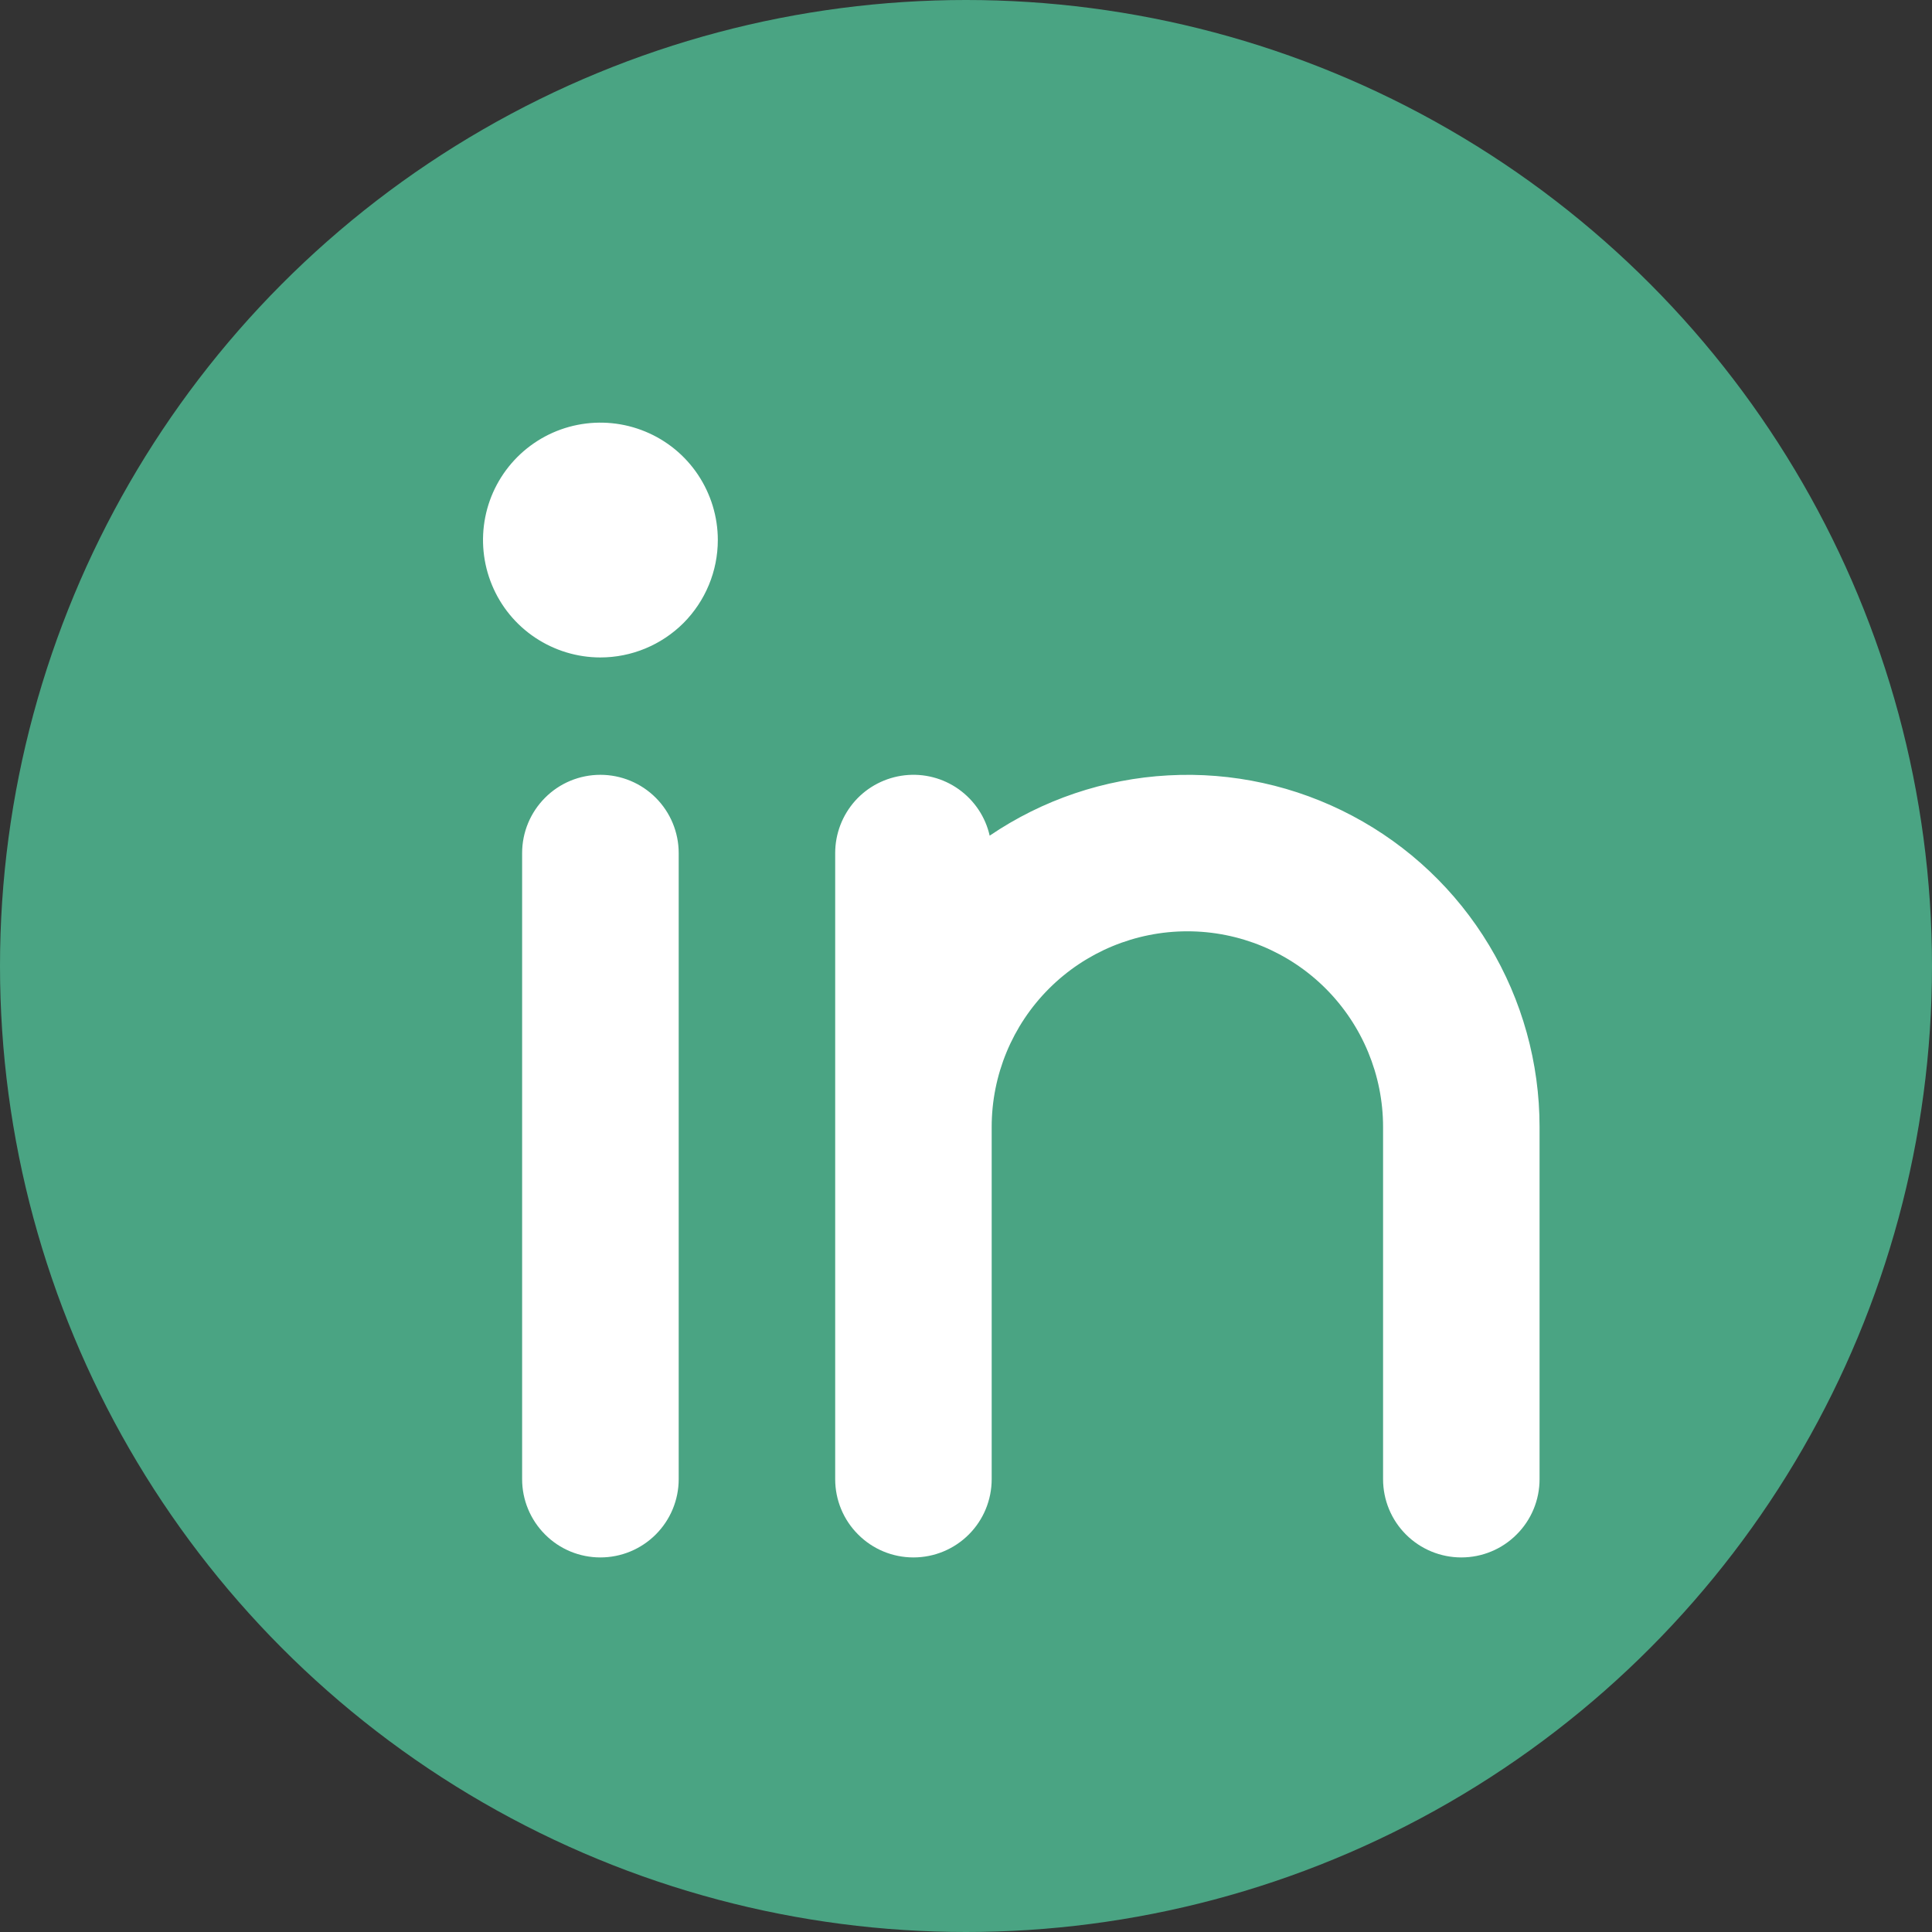
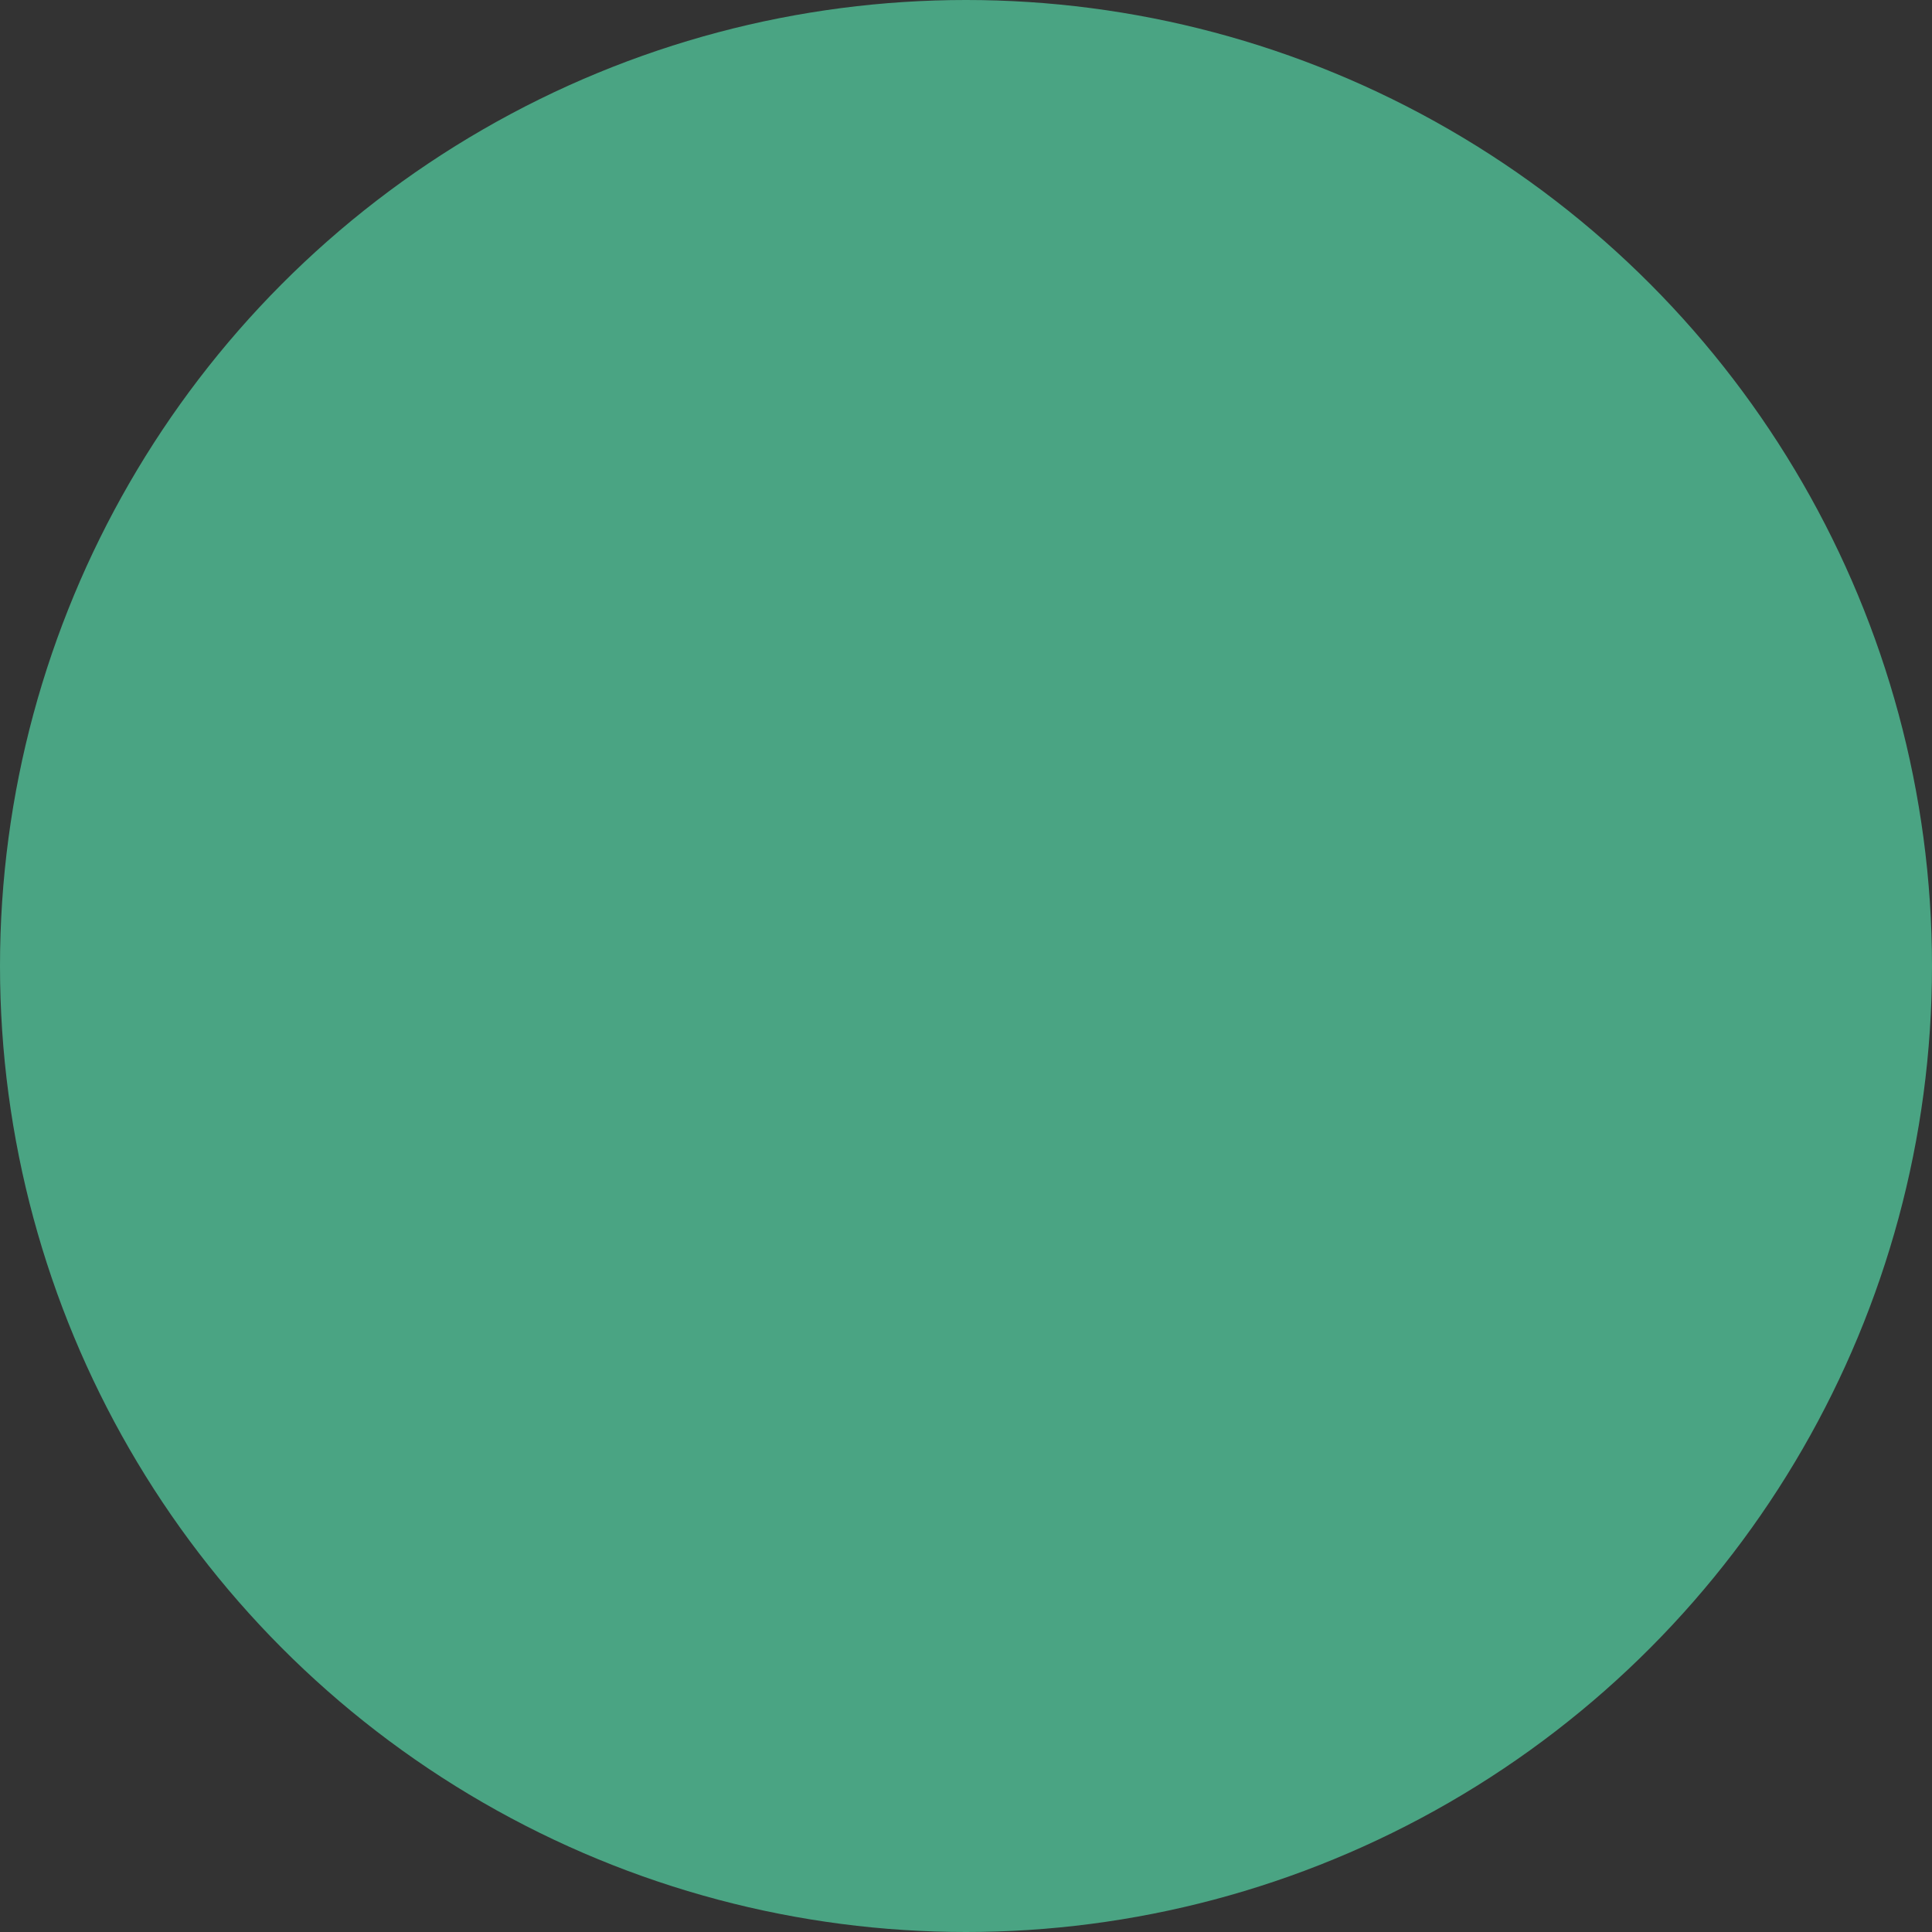
<svg xmlns="http://www.w3.org/2000/svg" fill="none" viewBox="0 0 24 24" height="24" width="24">
  <rect x="0" y="0" width="24" height="24" fill="#333333" stroke="none" />
  <circle fill="#4AA483" r="12" cy="12" cx="12" />
-   <path fill="white" d="M8.431 18.375C8.431 18.633 8.328 18.88 8.146 19.062C7.963 19.245 7.716 19.347 7.458 19.347C7.2 19.347 6.953 19.245 6.771 19.062C6.589 18.88 6.486 18.633 6.486 18.375V10.597C6.486 10.339 6.589 10.092 6.771 9.91C6.953 9.727 7.2 9.625 7.458 9.625C7.716 9.625 7.963 9.727 8.146 9.91C8.328 10.092 8.431 10.339 8.431 10.597V18.375ZM7.458 8.167C7.17 8.167 6.888 8.081 6.648 7.921C6.408 7.761 6.221 7.533 6.111 7.266C6.001 7 5.972 6.707 6.028 6.424C6.084 6.141 6.223 5.881 6.427 5.677C6.631 5.473 6.891 5.334 7.174 5.278C7.457 5.222 7.75 5.251 8.016 5.361C8.283 5.471 8.511 5.658 8.671 5.898C8.831 6.138 8.917 6.42 8.917 6.708C8.917 7.095 8.763 7.466 8.49 7.74C8.216 8.013 7.845 8.167 7.458 8.167ZM19.125 18.375C19.125 18.633 19.023 18.88 18.84 19.062C18.658 19.245 18.411 19.347 18.153 19.347C17.895 19.347 17.648 19.245 17.465 19.062C17.283 18.88 17.181 18.633 17.181 18.375V14C17.181 13.355 16.924 12.737 16.469 12.281C16.013 11.825 15.395 11.569 14.75 11.569C14.105 11.569 13.487 11.825 13.031 12.281C12.575 12.737 12.319 13.355 12.319 14V18.375C12.319 18.633 12.217 18.88 12.035 19.062C11.852 19.245 11.605 19.347 11.347 19.347C11.089 19.347 10.842 19.245 10.66 19.062C10.477 18.88 10.375 18.633 10.375 18.375V10.597C10.375 10.358 10.463 10.128 10.622 9.949C10.781 9.771 11.001 9.658 11.238 9.631C11.476 9.604 11.715 9.666 11.909 9.804C12.104 9.943 12.242 10.148 12.294 10.381C12.952 9.934 13.719 9.675 14.513 9.632C15.306 9.588 16.097 9.762 16.799 10.134C17.502 10.506 18.09 11.063 18.499 11.744C18.909 12.425 19.125 13.205 19.125 14V18.375Z" />
</svg>